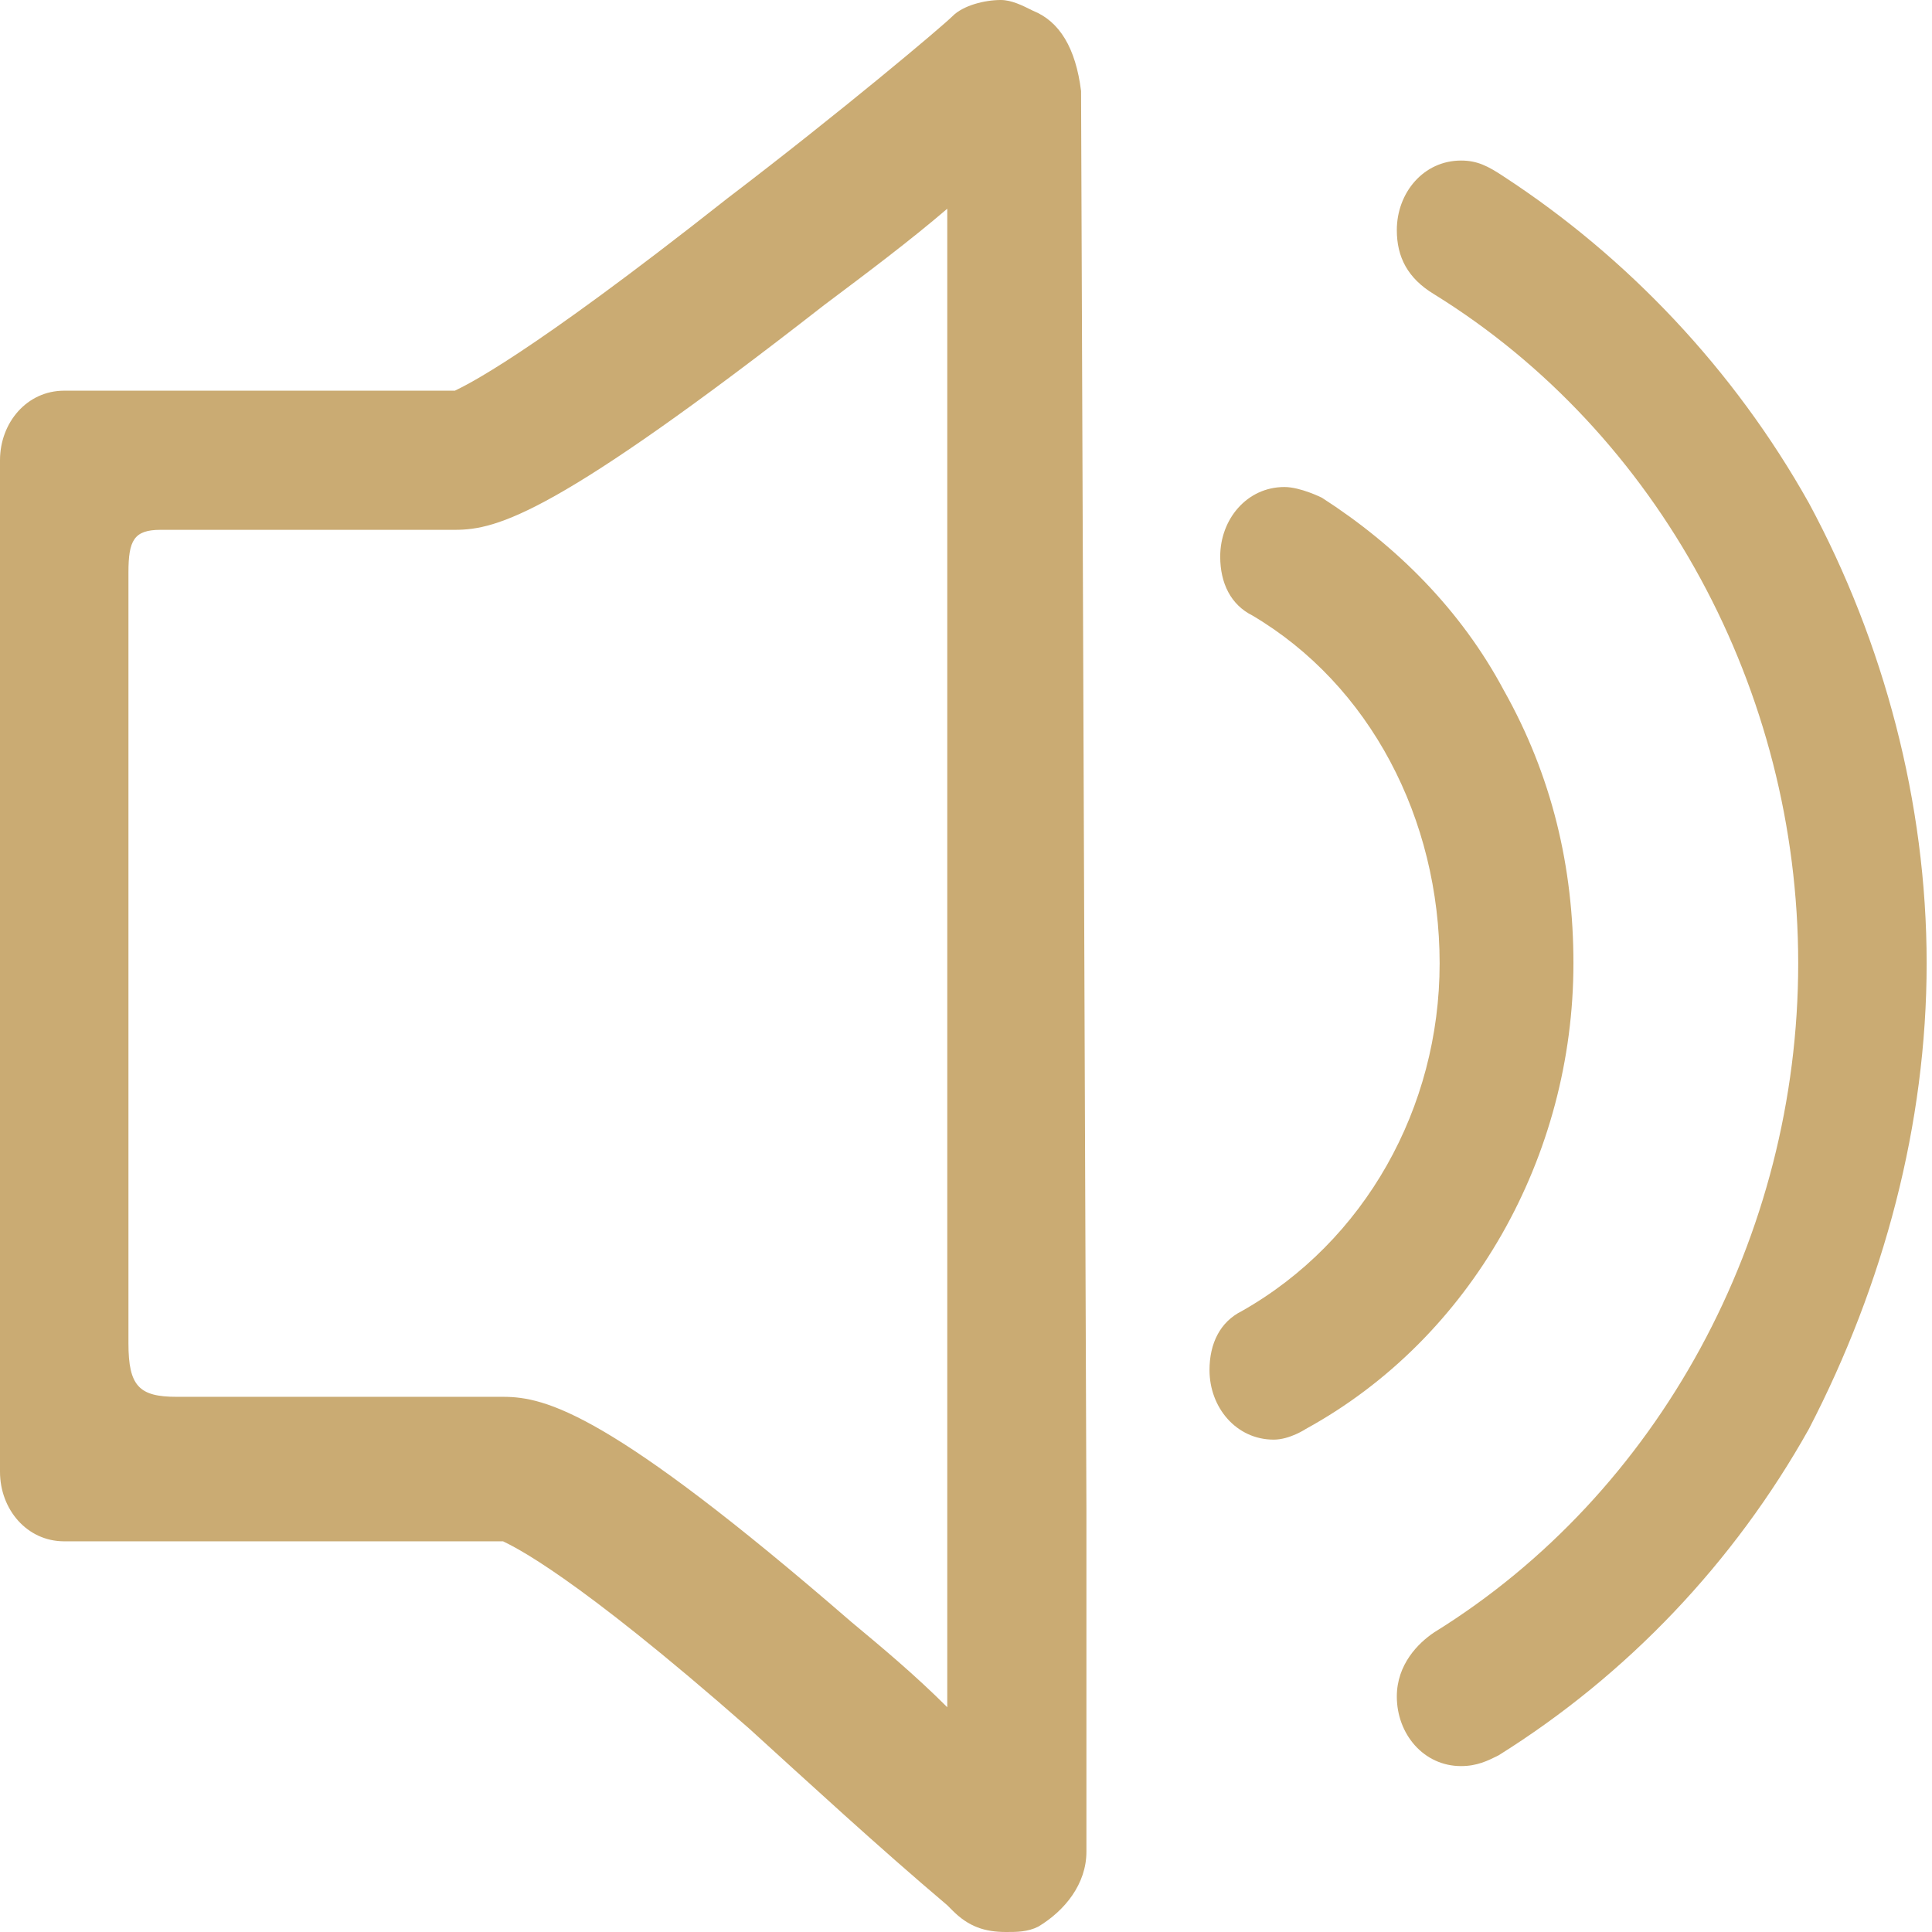
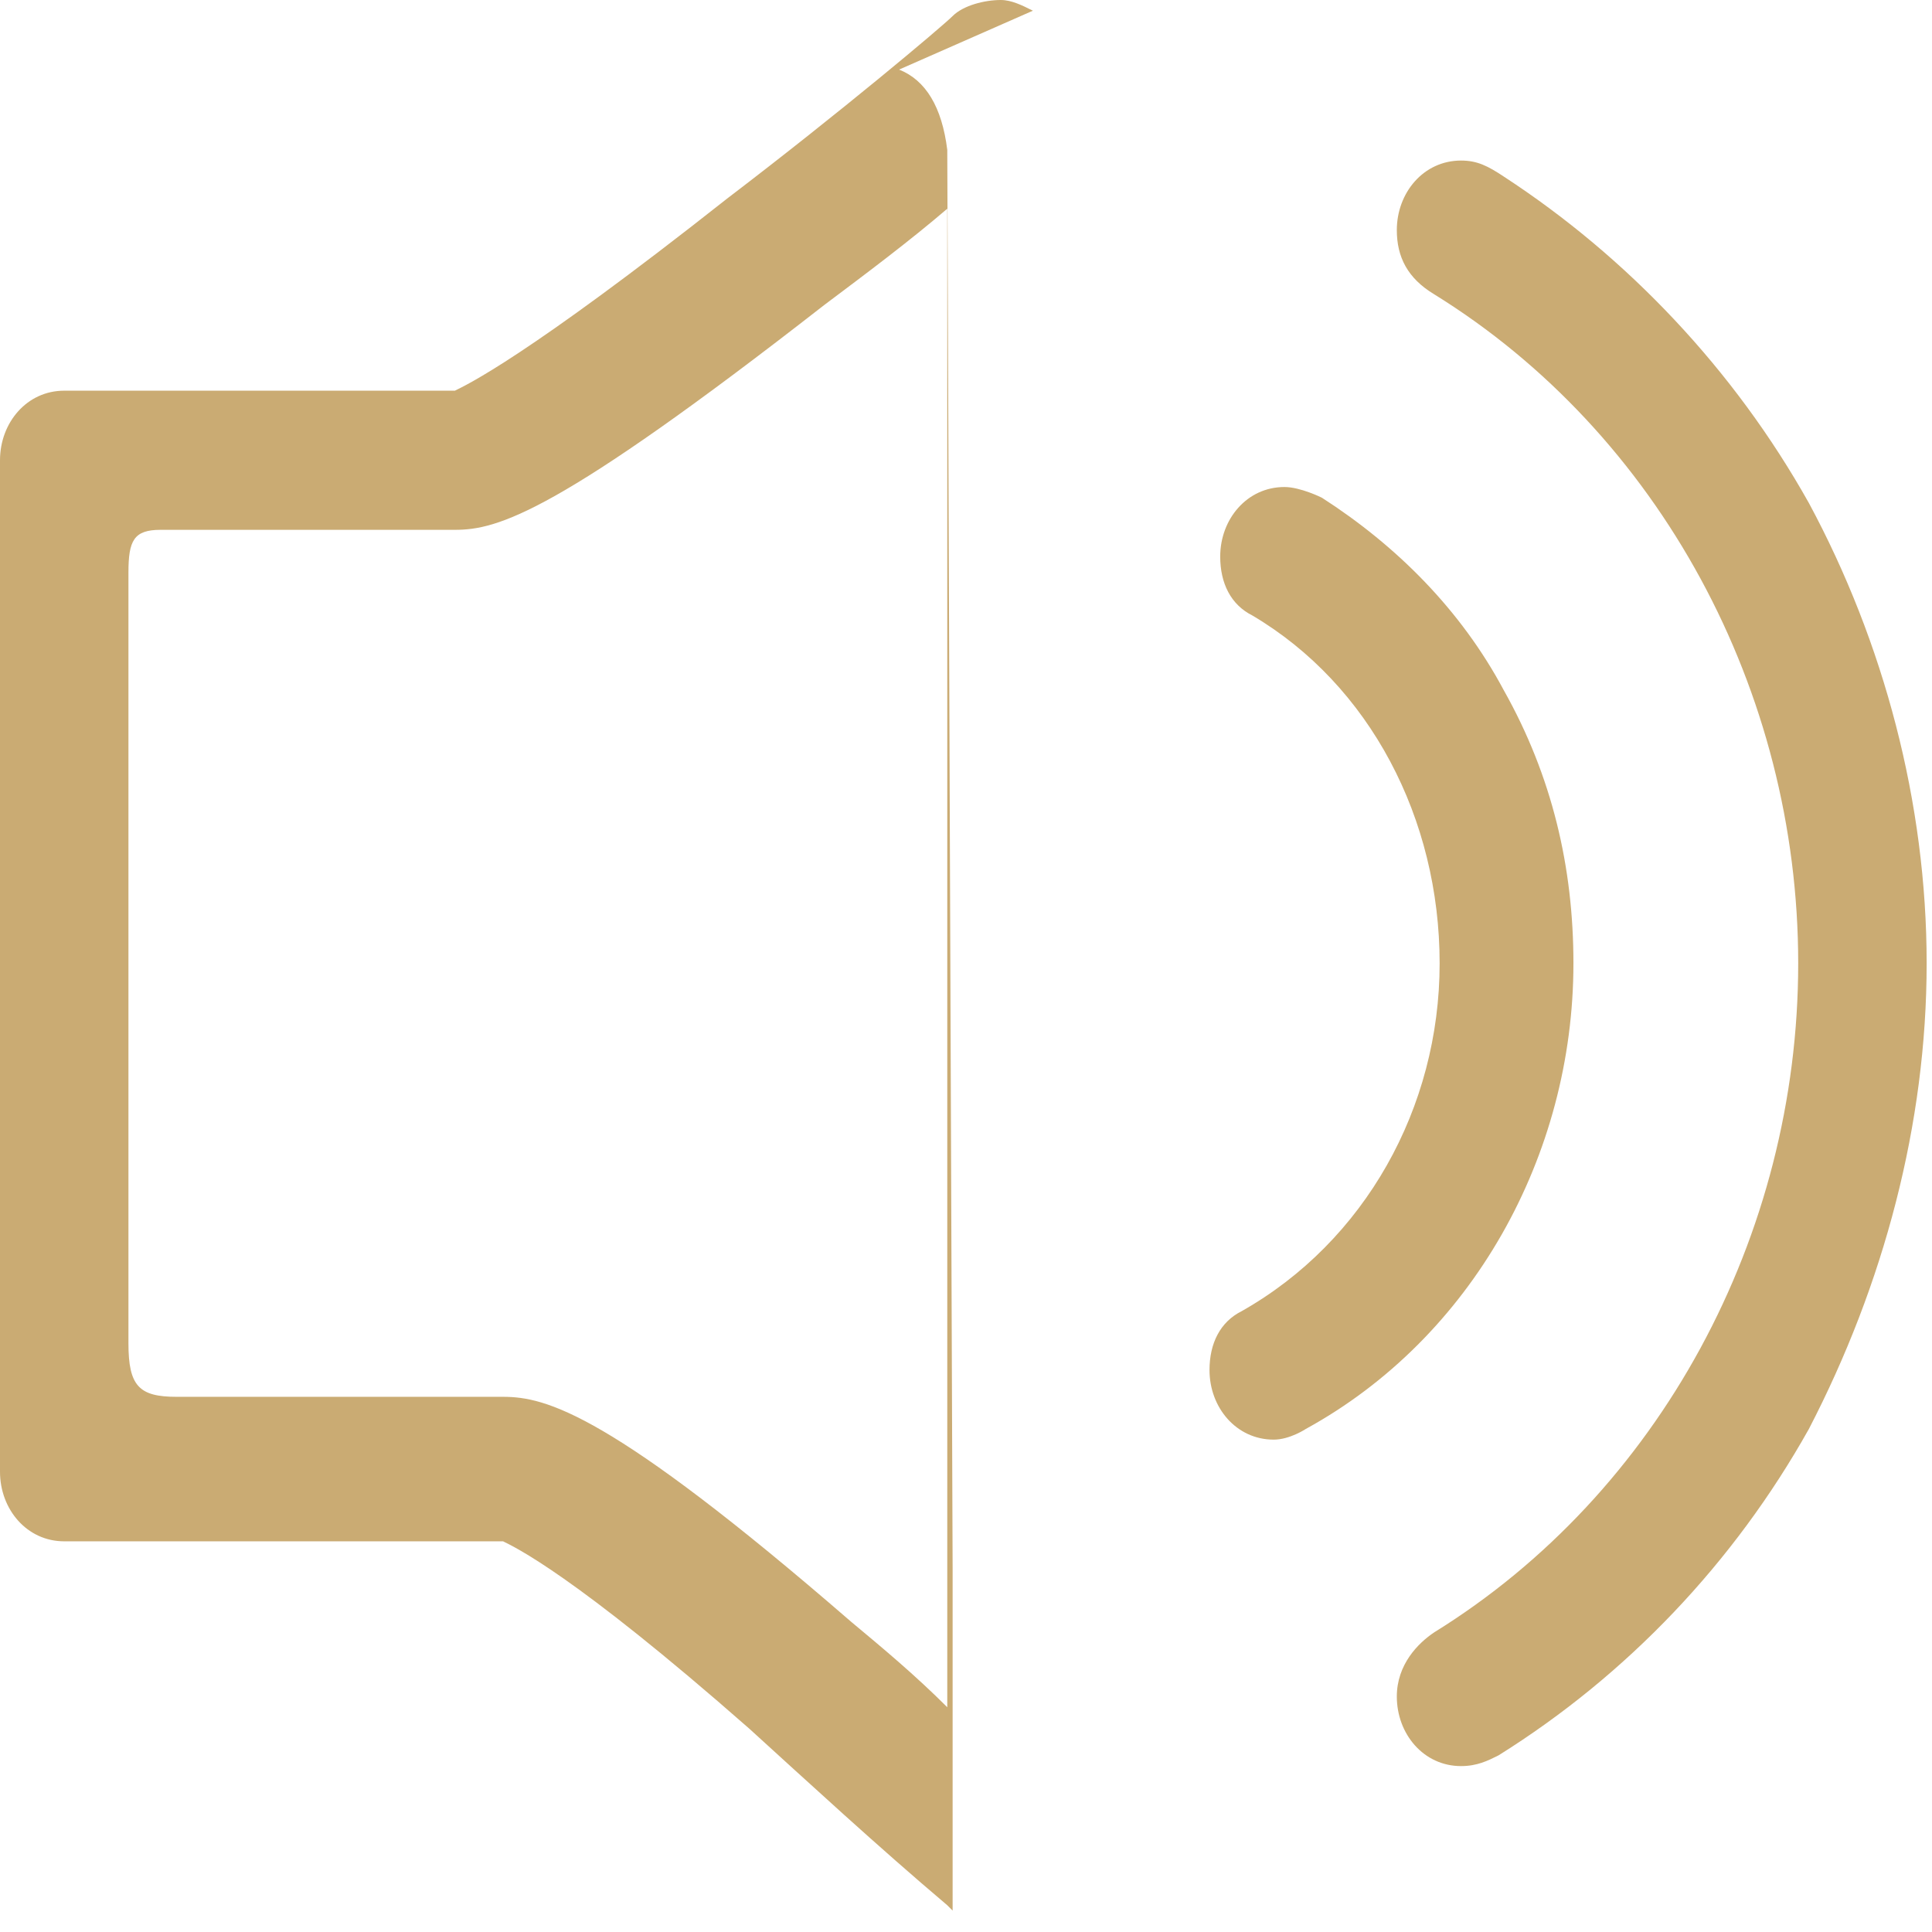
<svg xmlns="http://www.w3.org/2000/svg" class="icon" viewBox="0 0 1024 1024" width="48" height="48">
  <defs>
    <style />
  </defs>
-   <path d="M958.759 266.637c-39.712-70.914-96.443-130.482-161.684-173.03-8.51-5.673-14.183-8.51-22.693-8.51-19.856 0-34.039 17.02-34.039 36.875 0 14.183 5.674 25.53 19.856 34.04 119.136 73.75 192.887 209.905 192.887 354.57s-73.75 280.82-192.887 354.57c-8.51 5.673-19.856 17.02-19.856 34.04 0 19.855 14.183 36.874 34.04 36.874 8.509 0 14.182-2.836 19.855-5.673 68.078-42.548 124.81-102.116 164.521-173.03 39.712-76.587 62.404-161.684 62.404-246.781 0-85.097-22.692-170.194-62.404-243.945zM833.95 510.582c0-51.058-11.346-99.28-36.875-144.665-22.693-42.549-56.732-76.587-96.443-102.116 0 0-11.347-5.674-19.856-5.674-19.856 0-34.04 17.02-34.04 36.876 0 14.183 5.674 25.529 17.02 31.202 62.405 36.875 99.28 107.79 99.28 184.377s-39.712 147.501-104.953 184.376c-11.346 5.674-17.02 17.02-17.02 31.203 0 19.856 14.184 36.875 34.04 36.875 8.51 0 17.019-5.673 17.019-5.673C780.055 709.14 833.95 612.698 833.95 510.582zM547.457 5.673C541.784 2.837 536.111 0 530.437 0c-8.509 0-19.855 2.837-25.528 8.51-5.674 5.673-59.568 51.058-119.136 96.443-107.79 85.097-138.992 99.28-144.665 102.116H34.039C14.183 207.07 0 224.09 0 243.945v536.11c0 19.856 14.183 36.876 34.039 36.876h232.598c5.673 2.836 36.875 17.02 130.482 99.28 31.202 28.365 68.078 62.404 104.953 93.606l2.837 2.837c8.51 8.51 17.019 11.346 28.365 11.346 5.673 0 11.346 0 17.02-2.837 14.182-8.51 25.529-22.692 25.529-39.711v-181.54c0-2.837-2.837-743.18-2.837-751.69-2.836-22.693-11.346-36.876-25.529-42.549zm-45.385 782.892v116.3c-17.02-17.02-34.039-31.203-51.058-45.386C323.368 748.853 289.33 740.343 266.637 740.343H93.607c-19.856 0-25.53-5.673-25.53-28.365V303.512c0-17.019 2.837-22.692 17.02-22.692h156.011c22.693 0 53.895-8.51 195.723-119.136 22.693-17.02 45.385-34.039 65.241-51.058v677.94z" fill="#caab73" />
+   <path d="M958.759 266.637c-39.712-70.914-96.443-130.482-161.684-173.03-8.51-5.673-14.183-8.51-22.693-8.51-19.856 0-34.039 17.02-34.039 36.875 0 14.183 5.674 25.53 19.856 34.04 119.136 73.75 192.887 209.905 192.887 354.57s-73.75 280.82-192.887 354.57c-8.51 5.673-19.856 17.02-19.856 34.04 0 19.855 14.183 36.874 34.04 36.874 8.509 0 14.182-2.836 19.855-5.673 68.078-42.548 124.81-102.116 164.521-173.03 39.712-76.587 62.404-161.684 62.404-246.781 0-85.097-22.692-170.194-62.404-243.945zM833.95 510.582c0-51.058-11.346-99.28-36.875-144.665-22.693-42.549-56.732-76.587-96.443-102.116 0 0-11.347-5.674-19.856-5.674-19.856 0-34.04 17.02-34.04 36.876 0 14.183 5.674 25.529 17.02 31.202 62.405 36.875 99.28 107.79 99.28 184.377s-39.712 147.501-104.953 184.376c-11.346 5.674-17.02 17.02-17.02 31.203 0 19.856 14.184 36.875 34.04 36.875 8.51 0 17.019-5.673 17.019-5.673C780.055 709.14 833.95 612.698 833.95 510.582zM547.457 5.673C541.784 2.837 536.111 0 530.437 0c-8.509 0-19.855 2.837-25.528 8.51-5.674 5.673-59.568 51.058-119.136 96.443-107.79 85.097-138.992 99.28-144.665 102.116H34.039C14.183 207.07 0 224.09 0 243.945v536.11c0 19.856 14.183 36.876 34.039 36.876h232.598c5.673 2.836 36.875 17.02 130.482 99.28 31.202 28.365 68.078 62.404 104.953 93.606l2.837 2.837v-181.54c0-2.837-2.837-743.18-2.837-751.69-2.836-22.693-11.346-36.876-25.529-42.549zm-45.385 782.892v116.3c-17.02-17.02-34.039-31.203-51.058-45.386C323.368 748.853 289.33 740.343 266.637 740.343H93.607c-19.856 0-25.53-5.673-25.53-28.365V303.512c0-17.019 2.837-22.692 17.02-22.692h156.011c22.693 0 53.895-8.51 195.723-119.136 22.693-17.02 45.385-34.039 65.241-51.058v677.94z" fill="#caab73" />
</svg>